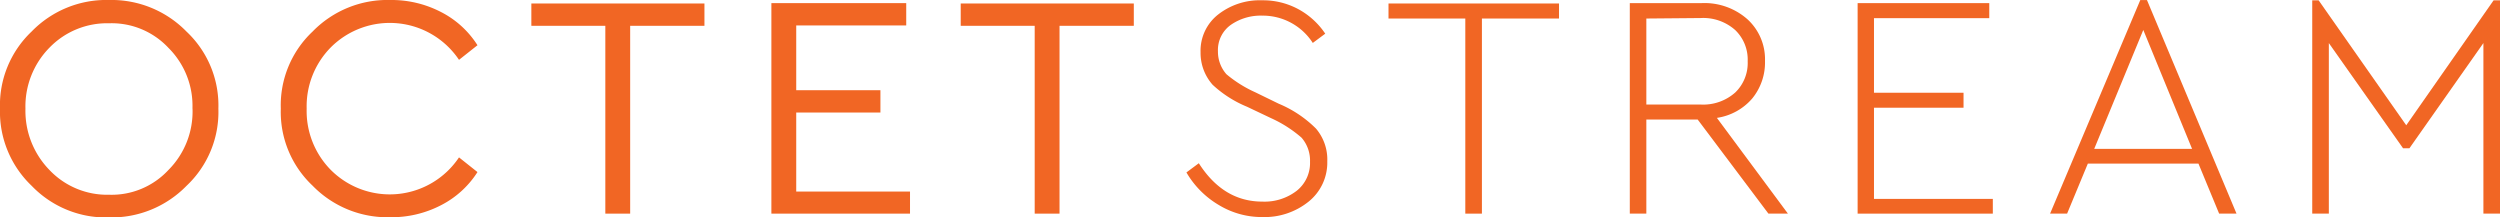
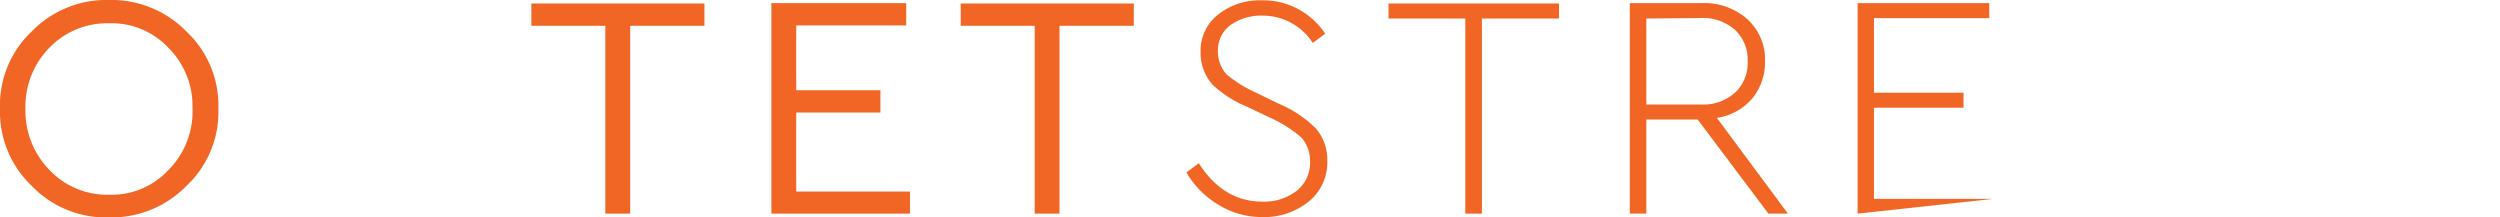
<svg xmlns="http://www.w3.org/2000/svg" viewBox="0 0 415.68 36.15">
  <g fill="#f16624" transform="translate(-17.13 -16.48)">
    <path d="m17.13 34.55a16.87 16.87 0 0 1 5.25-12.82 17.3 17.3 0 0 1 12.88-5.25 17.42 17.42 0 0 1 12.88 5.25 16.84 16.84 0 0 1 5.3 12.82 16.85 16.85 0 0 1 -5.3 12.83 17.42 17.42 0 0 1 -12.88 5.25 17.12 17.12 0 0 1 -12.86-5.25 17 17 0 0 1 -5.27-12.83zm32 0a13.59 13.59 0 0 0 -4-10.12 12.92 12.92 0 0 0 -9.86-4.08 13.32 13.32 0 0 0 -9.91 4.05 13.92 13.92 0 0 0 -4 10.15 14.08 14.08 0 0 0 4 10.2 13.22 13.22 0 0 0 9.91 4.11 12.88 12.88 0 0 0 9.86-4.11 13.76 13.76 0 0 0 4.01-10.25z" />
-     <path d="m63.82 34.55a16.82 16.82 0 0 1 5.28-12.82 17.37 17.37 0 0 1 12.9-5.25 17.88 17.88 0 0 1 8.46 2 15.52 15.52 0 0 1 6.06 5.52l-3.07 2.43a13.86 13.86 0 0 0 -21.33-2.06 13.93 13.93 0 0 0 -4 10.17 13.94 13.94 0 0 0 4 10.18 13.85 13.85 0 0 0 21.33-2.07l3.07 2.44a15.6 15.6 0 0 1 -6.06 5.51 17.88 17.88 0 0 1 -8.46 2 17.37 17.37 0 0 1 -12.9-5.25 16.83 16.83 0 0 1 -5.28-12.8z" />
    <path d="m117.78 52v-31.23h-12.3v-3.71h28.78v3.71h-12.35v31.23z" />
    <path d="m145.39 52v-35h22.42v3.71h-18.29v10.77h14v3.71h-14v13.14h18.92v3.67z" />
    <path d="m189.17 52v-31.23h-12.3v-3.71h28.78v3.71h-12.35v31.23z" />
    <path d="m214.4 45.15 2.06-1.53q4.08 6.38 10.54 6.38a8.74 8.74 0 0 0 5.75-1.81 5.89 5.89 0 0 0 2.2-4.82 5.79 5.79 0 0 0 -1.41-4 20.7 20.7 0 0 0 -5.06-3.24l-4-1.9a19 19 0 0 1 -5.73-3.66 8 8 0 0 1 -2-5.41 7.65 7.65 0 0 1 2.94-6.28 11.21 11.21 0 0 1 7.31-2.35 12.37 12.37 0 0 1 6 1.47 12.61 12.61 0 0 1 4.48 4.08l-2.07 1.54a9.88 9.88 0 0 0 -8.41-4.54 8.71 8.71 0 0 0 -5.14 1.48 5.12 5.12 0 0 0 -2.22 4.44 5.66 5.66 0 0 0 1.41 3.82 20.43 20.43 0 0 0 4.79 3l3.92 1.91a19.18 19.18 0 0 1 6.18 4.13 7.93 7.93 0 0 1 1.88 5.46 8.31 8.31 0 0 1 -3.1 6.68 11.69 11.69 0 0 1 -7.72 2.57 13.77 13.77 0 0 1 -7.21-2 15.07 15.07 0 0 1 -5.39-5.42z" />
    <path d="m260.77 52v-32.44h-12.77v-2.5h28.35v2.5h-12.82v32.44z" />
    <path d="m314.41 52h-3.24l-11.76-15.64h-8.54v15.64h-2.75v-35h11.88a10.78 10.78 0 0 1 7.71 2.71 9 9 0 0 1 2.89 6.89 9.46 9.46 0 0 1 -2.12 6.25 9.57 9.57 0 0 1 -5.88 3.23zm-23.54-32.44v14.3h9a8 8 0 0 0 5.78-2 6.79 6.79 0 0 0 2.07-5.19 6.81 6.81 0 0 0 -2.07-5.19 8 8 0 0 0 -5.78-2z" />
-     <path d="m326 52v-35h21.89v2.5h-19.17v12.4h14.89v2.49h-14.89v15.16h19.76v2.45z" />
-     <path d="m386.11 52-3.44-8.32h-18.39l-3.45 8.32h-2.83l15-35.51h1.11l14.89 35.51zm-12.61-30.54-8.16 19.77h16.27z" />
-     <path d="m431.75 16.53h1.06v35.47h-2.76v-28.36l-12.3 17.49h-1.06l-12.34-17.49v28.36h-2.76v-35.47h1.06l14.57 20.78z" />
+     <path d="m326 52v-35h21.89v2.5h-19.17v12.4h14.89v2.49h-14.89v15.16h19.76z" />
  </g>
</svg>